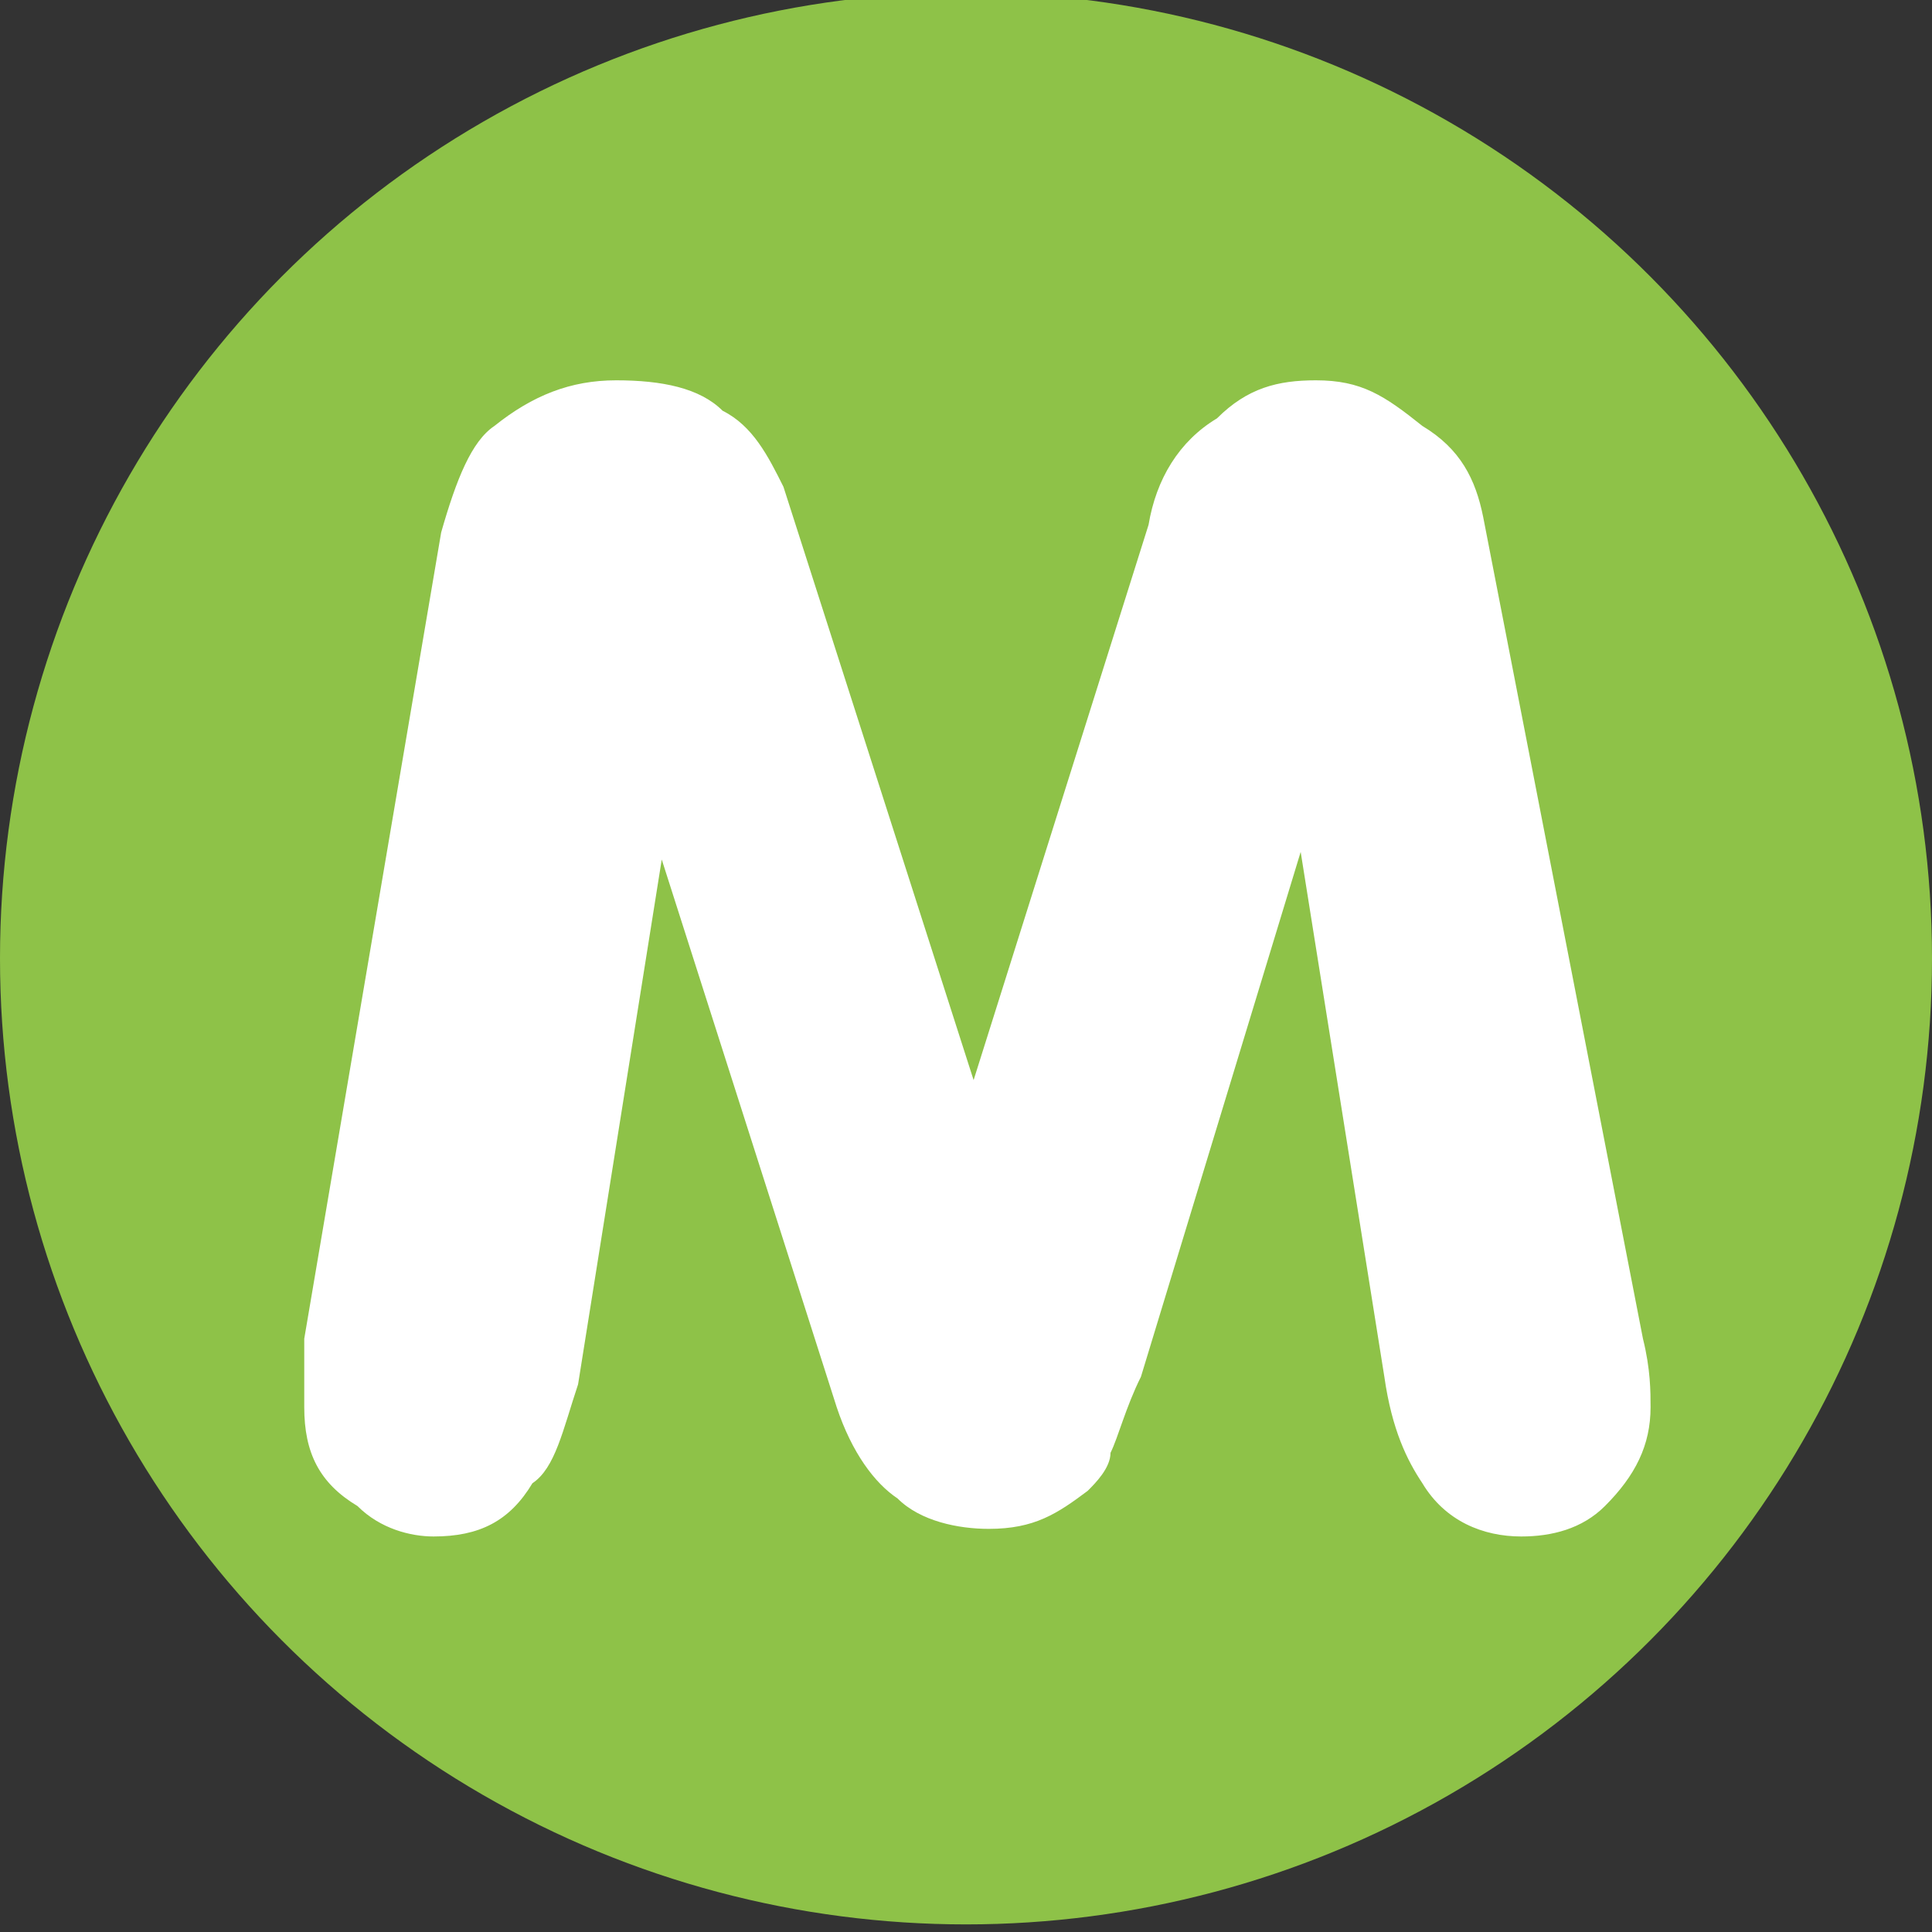
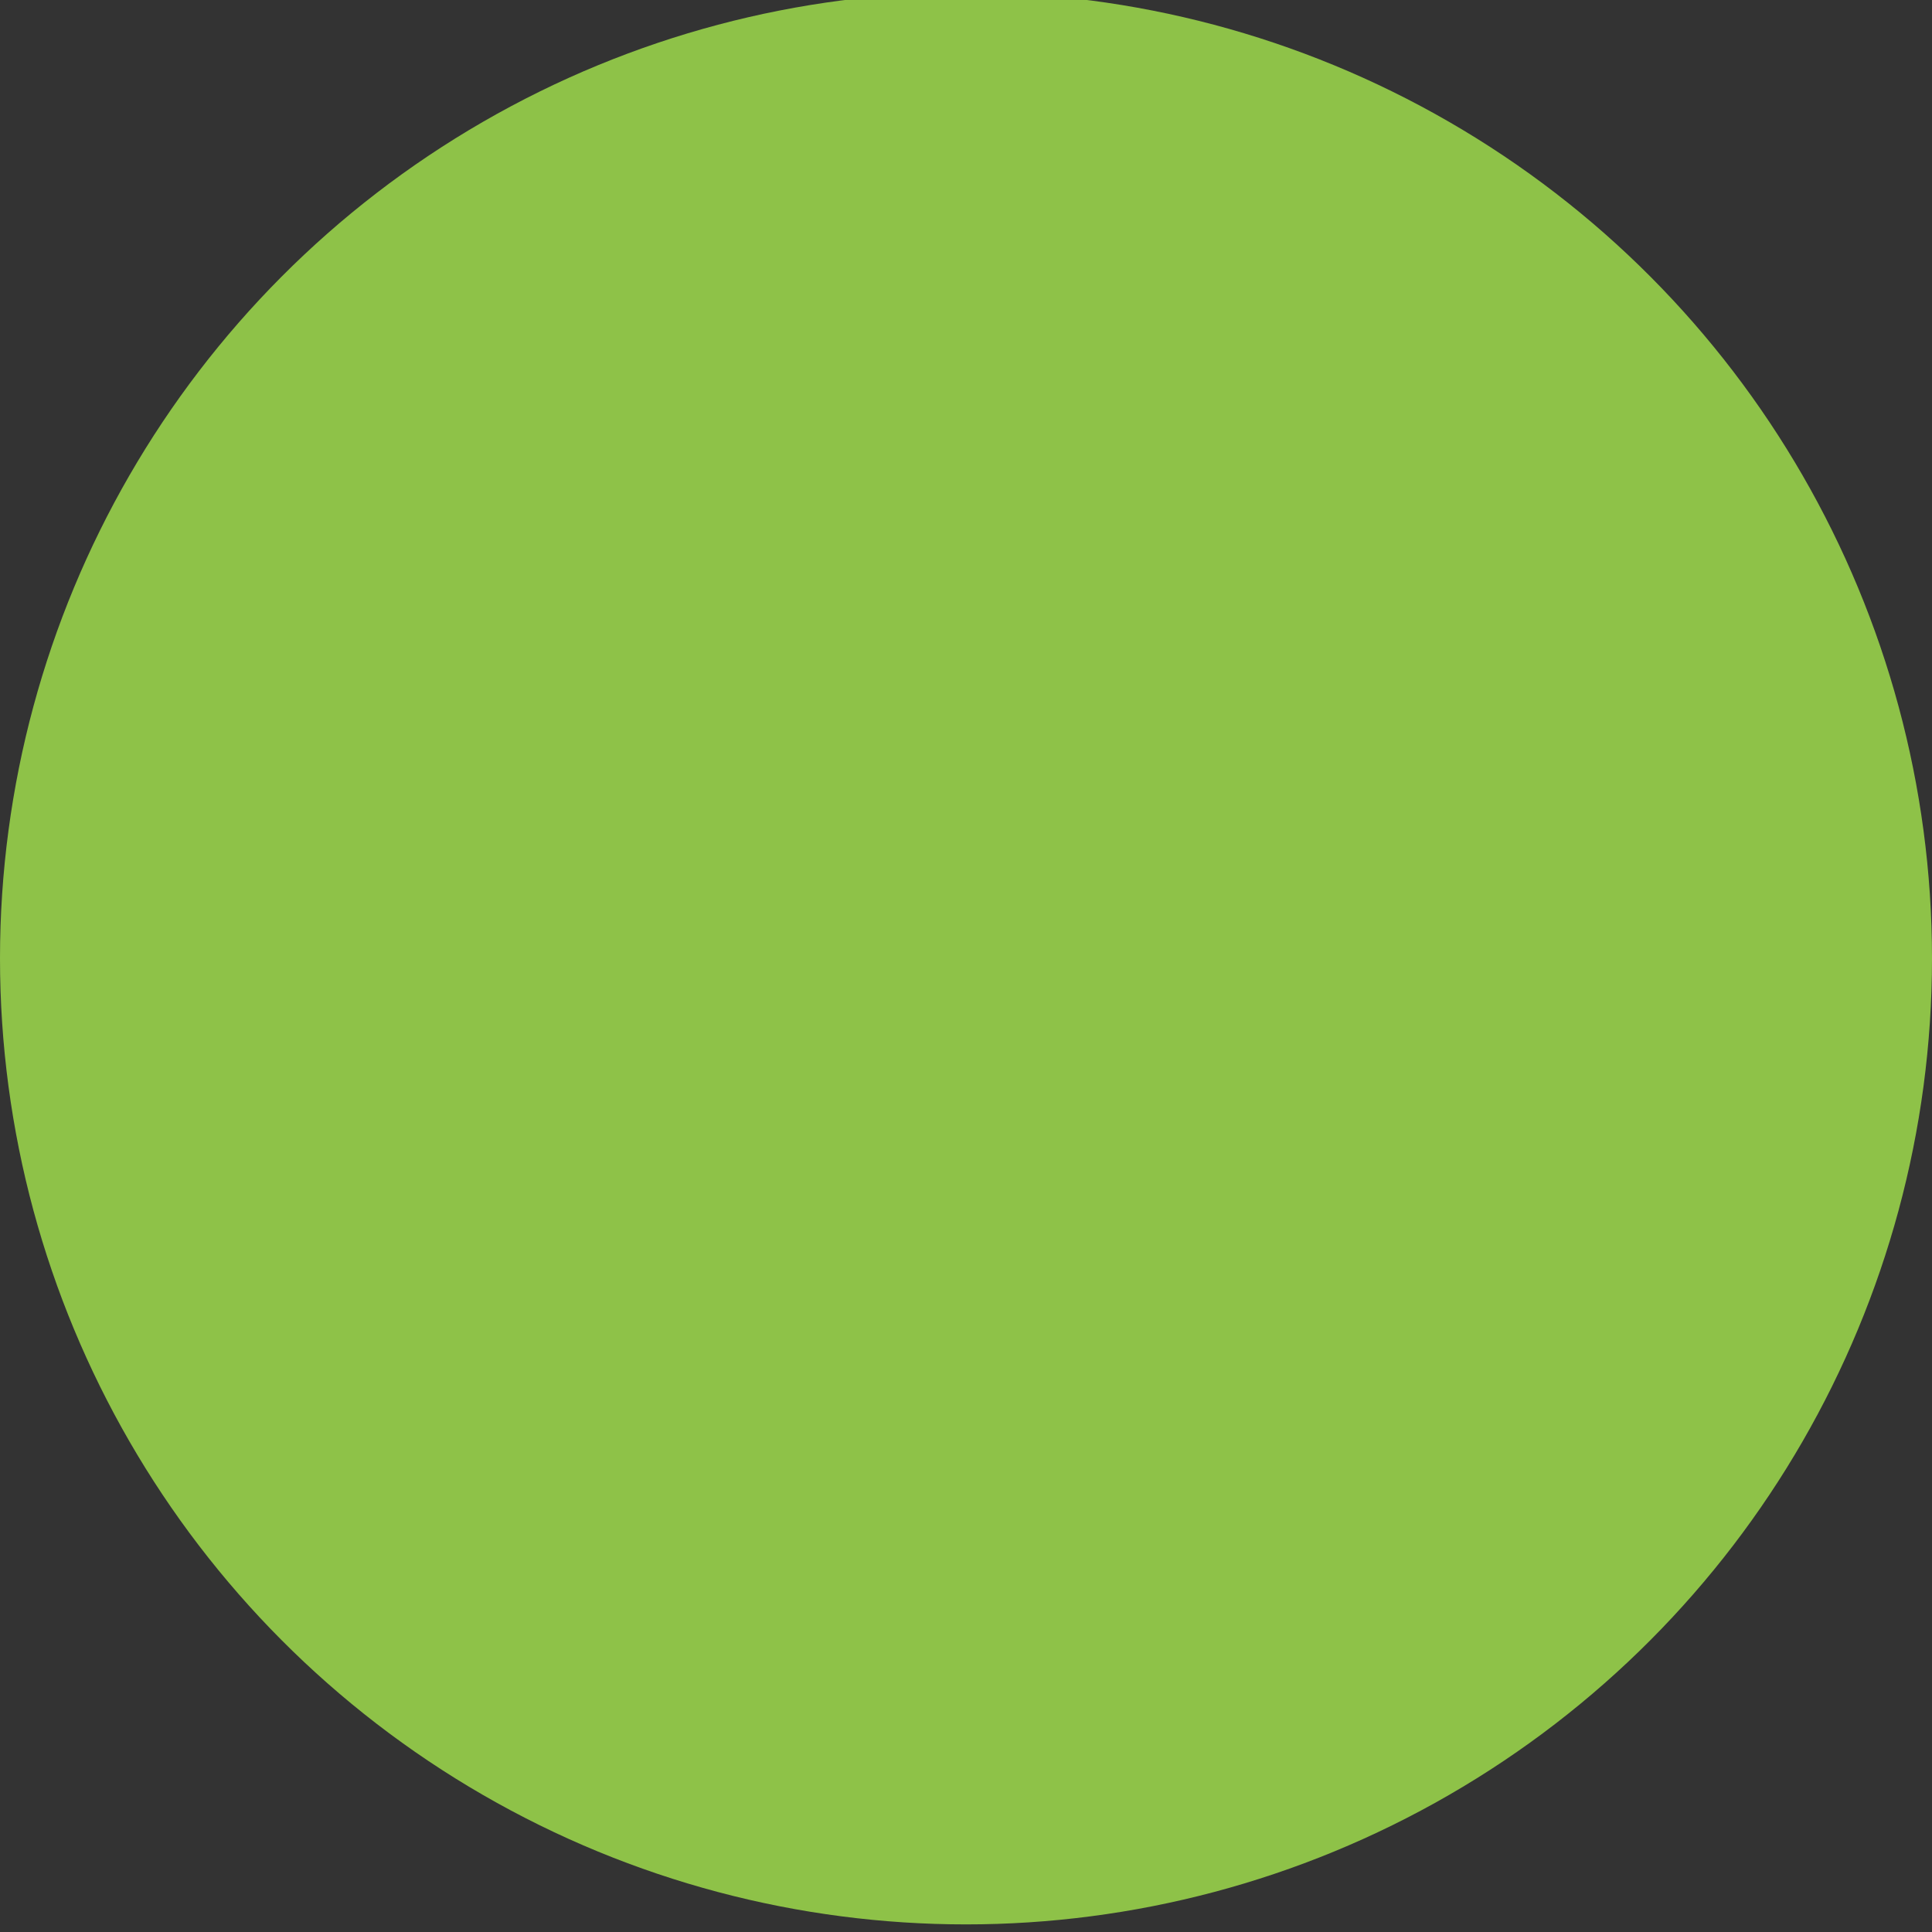
<svg xmlns="http://www.w3.org/2000/svg" version="1.1" id="_Слой_2" x="0px" y="0px" viewBox="0 0 25.4 25.4" style="enable-background:new 0 0 25.4 25.4;" xml:space="preserve">
  <rect x="0" y="0" width="25.4" height="25.4" fill="#333333" stroke="none" />
  <style type="text/css">
	.st0{fill:#8EC248;}
	.st1{fill:#FFFFFF;}
</style>
  <g>
    <circle class="st0" cx="12.7" cy="12.6" r="12.7" />
-     <path class="st1" d="M11,18.5c0.2,0.6,0.5,1,0.8,1.2c0.3,0.3,0.8,0.4,1.2,0.4c0.6,0,0.9-0.2,1.3-0.5c0.1-0.1,0.3-0.3,0.3-0.5   c0.1-0.2,0.2-0.6,0.4-1l2.1-6.9l1.1,6.9c0.1,0.7,0.3,1.1,0.5,1.4c0.3,0.5,0.8,0.7,1.3,0.7c0.4,0,0.8-0.1,1.1-0.4   c0.4-0.4,0.6-0.8,0.6-1.3c0-0.2,0-0.5-0.1-0.9L19.5,6.8c-0.1-0.5-0.3-0.9-0.8-1.2C18.2,5.2,17.9,5,17.3,5c-0.5,0-0.9,0.1-1.3,0.5   c-0.5,0.3-0.8,0.8-0.9,1.4l-2.3,7.3l-2.5-7.8c-0.2-0.4-0.4-0.8-0.8-1C9.2,5.1,8.7,5,8.1,5C7.5,5,7,5.2,6.5,5.6C6.2,5.8,6,6.3,5.8,7   L4,17.6C4,18,4,18.3,4,18.5c0,0.6,0.2,1,0.7,1.3c0.3,0.3,0.7,0.4,1,0.4c0.6,0,1-0.2,1.3-0.7c0.3-0.2,0.4-0.7,0.6-1.3l1.1-6.9   L11,18.5L11,18.5z" />
  </g>
</svg>